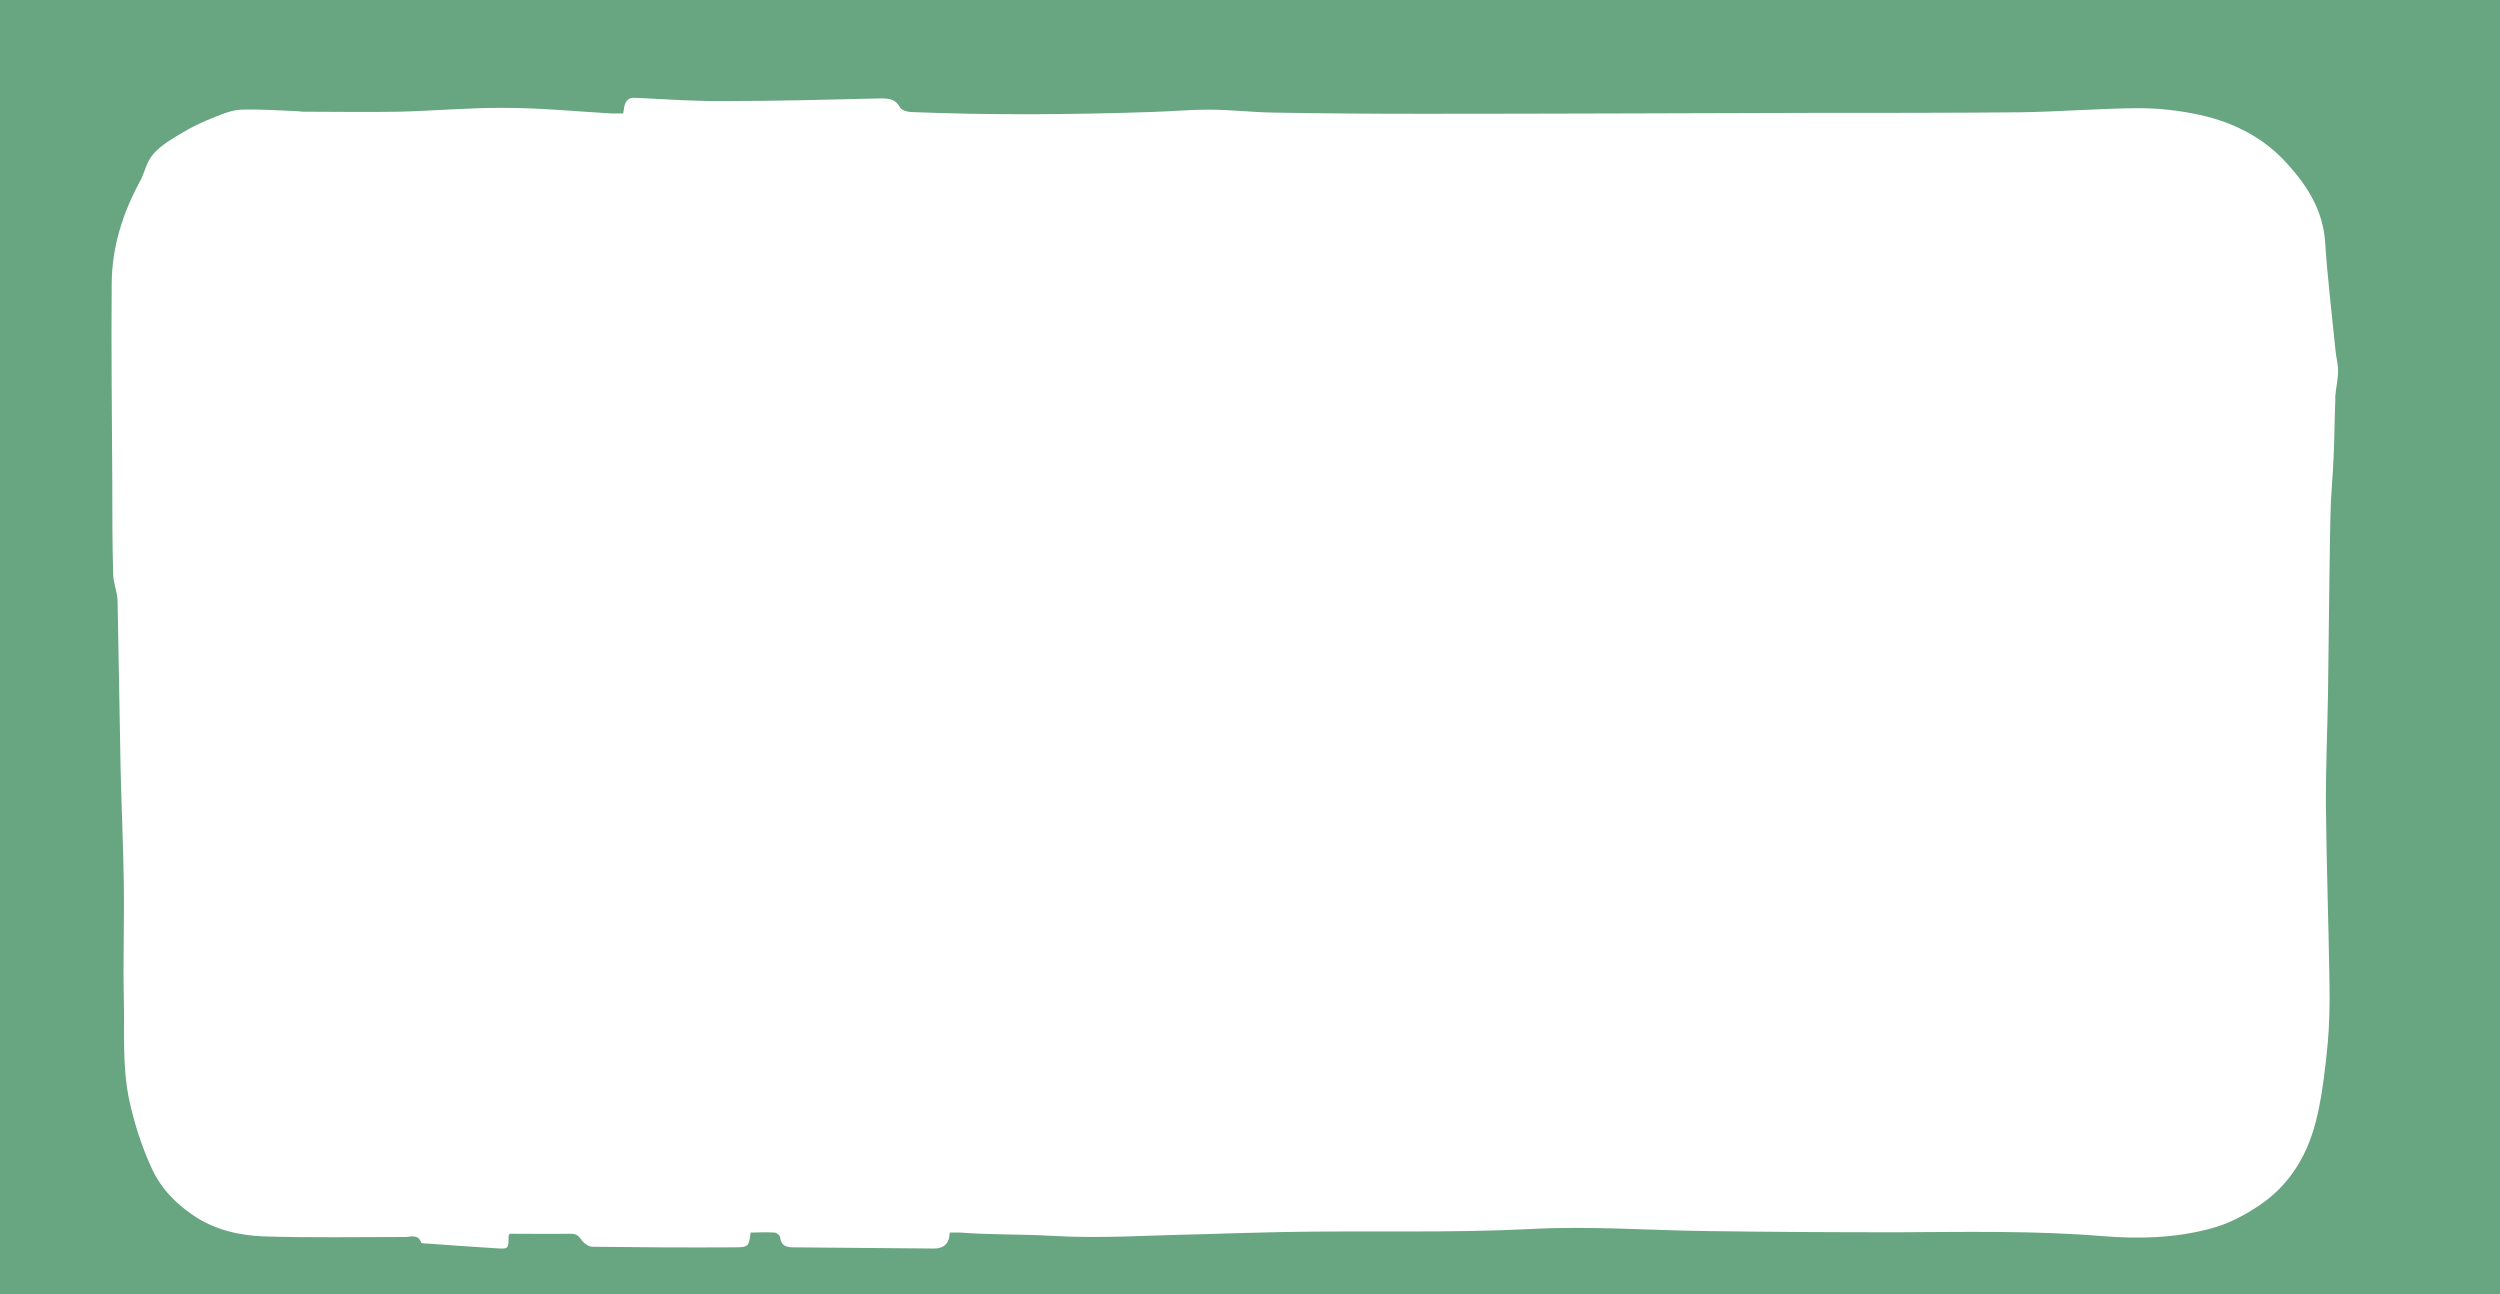
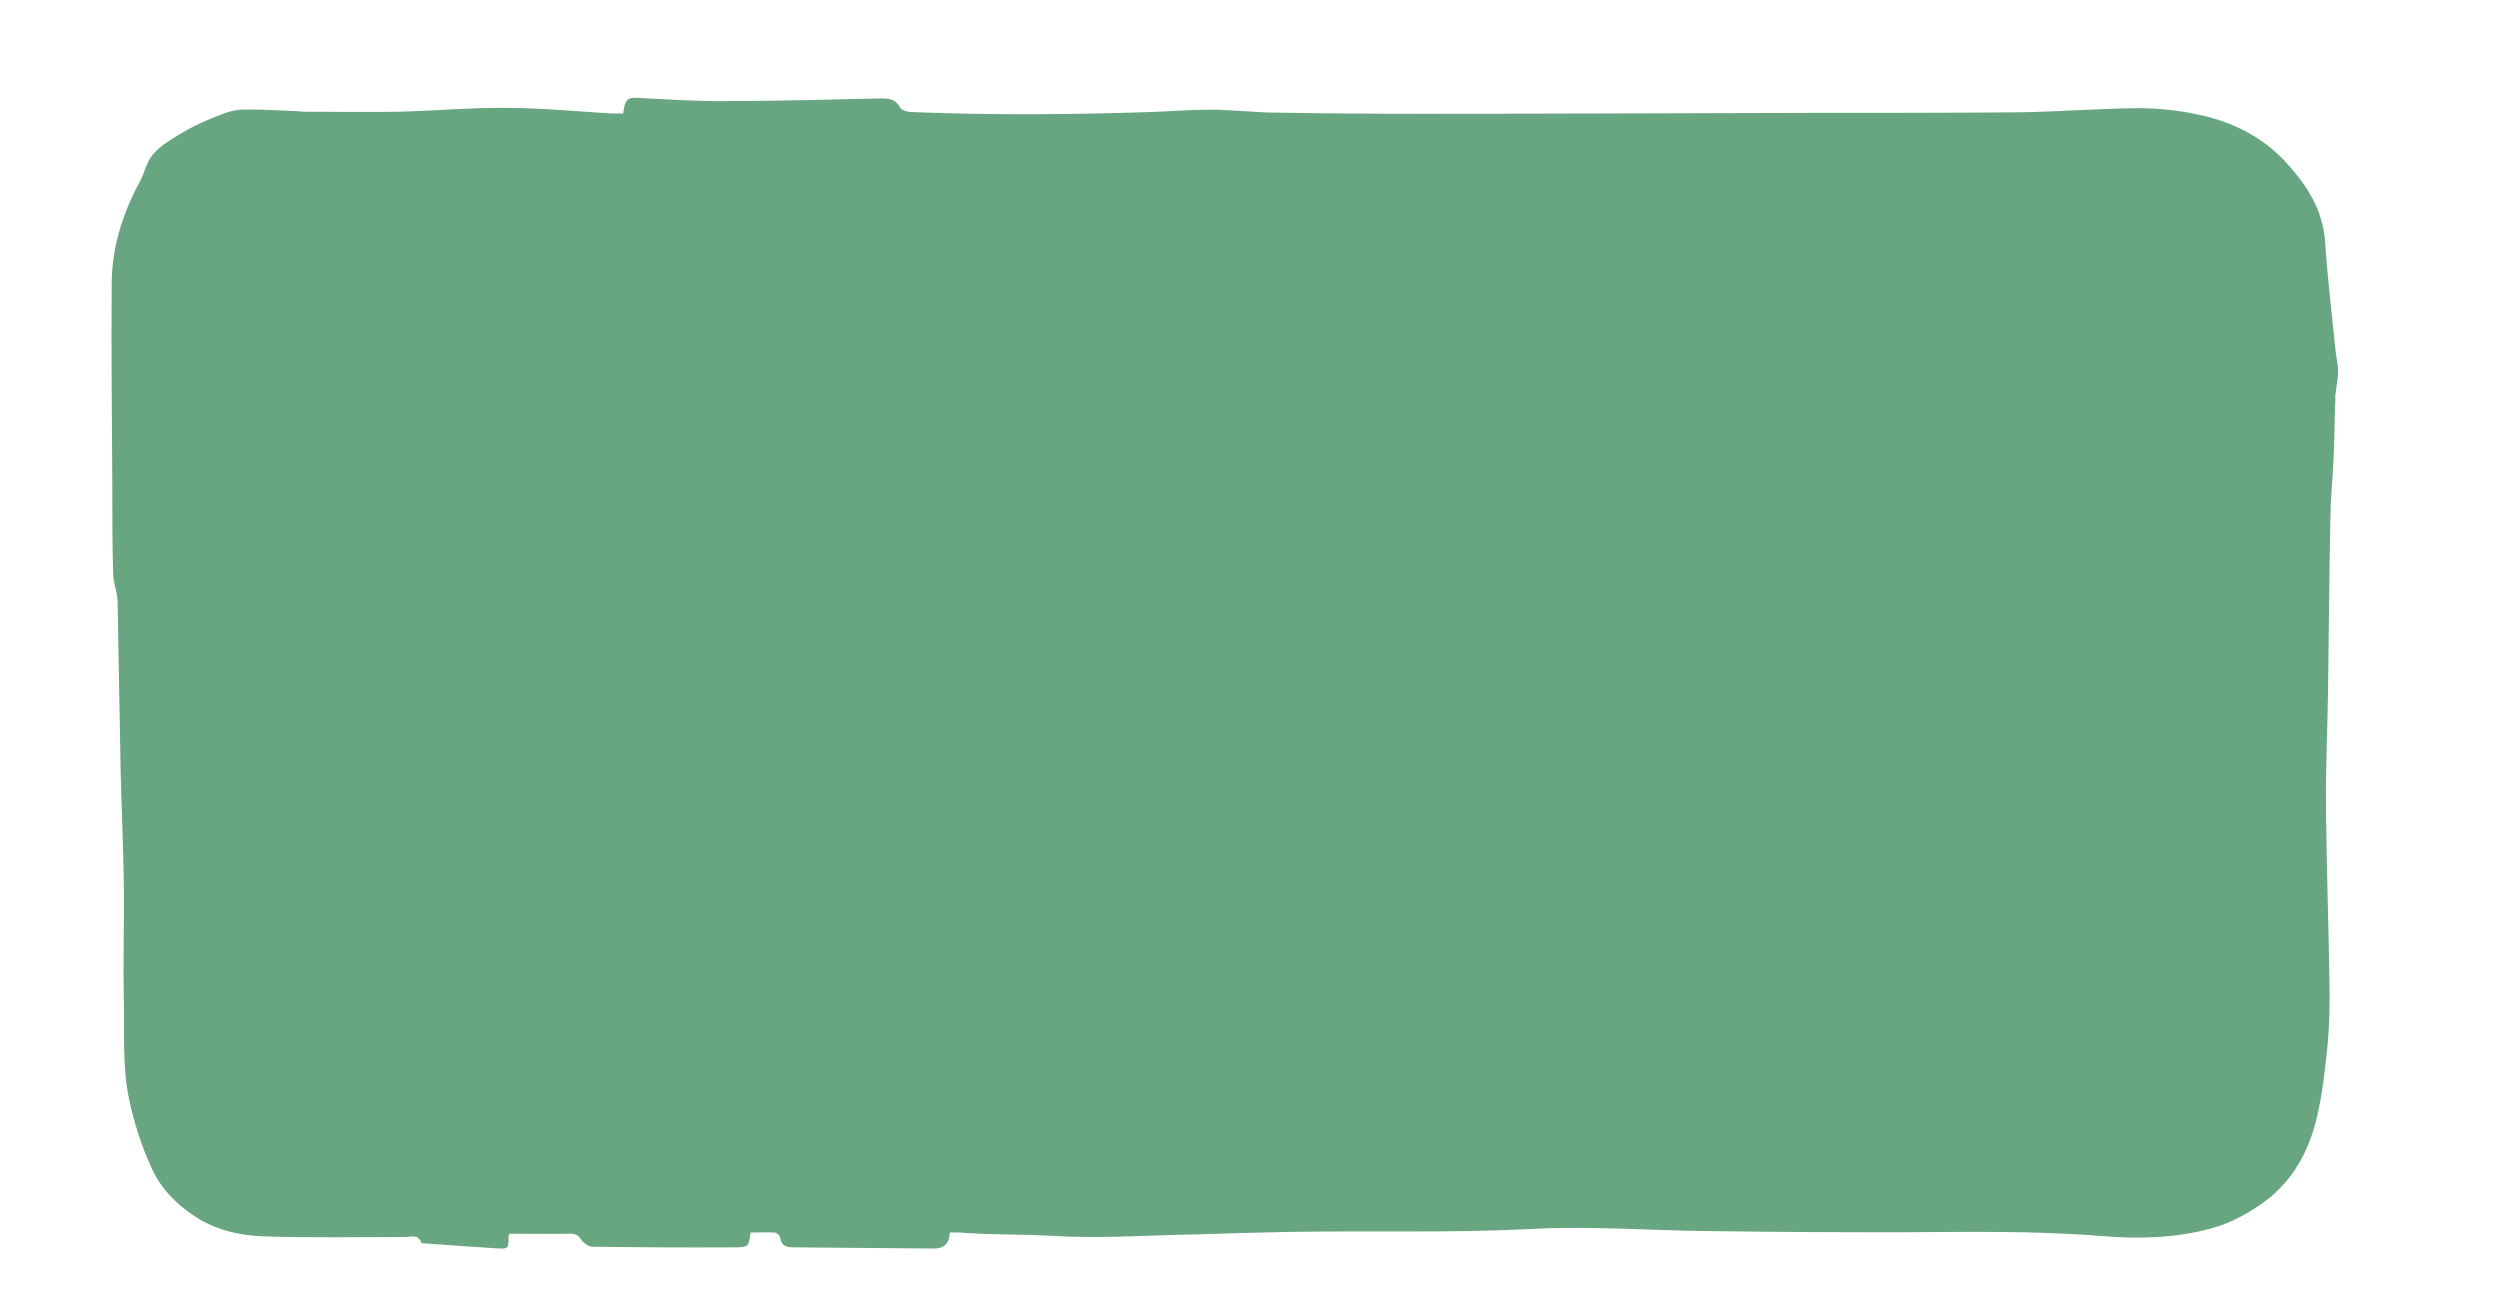
<svg xmlns="http://www.w3.org/2000/svg" id="Ebene_1" viewBox="0 0 846 438">
  <defs>
    <style>.cls-1{fill:#68a581;}</style>
  </defs>
-   <path class="cls-1" d="M-2.5-5V443H848.5V-5H-2.5ZM790.3,134.6c-.3,6.7-.3,13.4-.6,20.1-.3,6.9-1,13.7-1.1,20.6-.4,19.7-.5,39.5-.8,59.2-.2,12.8-.8,25.6-.7,38.5,.2,20,.9,40,1.2,60,.1,6.7,0,13.5-.6,20.1-.8,8.1-1.7,16.4-3.5,24.3-2.8,12.5-8.8,23.3-19.8,30.6-5.1,3.4-10.4,6.2-16.5,7.8-12,3.2-24.2,3.5-36.4,2.5-23.2-1.9-46.5-1.4-69.7-1.3-21.1,0-42.3-.1-63.4-.4-20.1-.2-40.3-1.8-60.4-.7-27.7,1.4-55.5,.5-83.2,1-9.8,.2-19.7,.5-29.5,.8-16.5,.3-33.1,1.5-49.5,.5-10.3-.6-20.6-.3-30.8-1.1-1.1,0-2.3,0-3.6,0-.1,3.7-2,5.5-5.6,5.4-15.8-.1-31.6-.3-47.3-.4-2.4,0-4.1-.5-4.5-3.3,0-.7-1.2-1.7-1.9-1.7-2.7-.2-5.4,0-8.1,0-.6,4.7-.6,5-5.6,5-16,.1-31.9,0-47.9-.2-1.3,0-3-1.2-3.8-2.4-1-1.5-1.9-2-3.7-2-6.9,.1-13.8,0-20.5,0-.3,.5-.4,.6-.4,.8,0,4.4,0,4.4-4.5,4.1-7.8-.5-15.5-1-23.2-1.6-.7,0-1.8,0-1.9-.4-1.1-2.9-3.5-1.8-5.5-1.8-15.9,0-31.8,.3-47.6-.2-8.4-.3-16.7-2.2-23.8-7-6.3-4.2-11.5-9.6-14.6-16.8-3.2-7.1-5.5-14.4-7.2-22-2.5-11.5-1.6-23.2-1.9-34.8-.3-12.9,.2-25.8,0-38.8-.2-13.1-.8-26.2-1.1-39.3-.4-18.6-.6-37.3-1-55.9,0-3.2-1.4-6.3-1.5-9.4-.3-10.4-.3-20.8-.3-31.2-.1-22.5-.4-44.9-.2-67.4,.1-12.2,3.7-23.6,9.5-34.3,1.7-3.1,2.3-6.9,4.6-9.4,2.6-3,6.3-5.1,9.8-7.2,3.5-2.1,7.2-3.8,11-5.3,2.9-1.2,6-2.4,9.1-2.5,6.2-.2,12.4,.3,18.6,.5,.7,0,1.4,.2,2,.2,10.9,0,21.8,.2,32.7,0,11.9-.3,23.9-1.4,35.8-1.3,12,0,24.1,1.2,36.1,1.9,1.2,0,2.5,0,3.9,0,.1-.7,.2-1.4,.3-2,.4-2.3,1.4-3.5,4-3.3,10.1,.5,20.2,1.2,30.3,1.1,17.5,0,35-.5,52.5-.9,2.8,0,5.1,.2,6.6,3.1,.5,.9,2.3,1.4,3.5,1.5,27.2,1.1,54.3,.9,81.5,0,6.5-.2,13-.8,19.5-.8,7.4,0,14.7,.9,22,1,16.9,.3,33.9,.4,50.8,.4,43.3,0,86.7-.2,130-.3,23.9,0,47.7,0,71.6-.2,13.4-.2,26.8-1.3,40.2-1.4,6.9,0,14,.8,20.8,2.3,11.4,2.5,21.6,7.7,29.5,16.5,6.7,7.4,12,15.6,12.8,26.2,.8,12.3,2.3,24.5,3.5,36.7,.2,2.4,.9,4.8,.9,7.2,0,3.1-.8,6.1-1,9.2h0Z" />
+   <path class="cls-1" d="M-2.5-5H848.5V-5H-2.5ZM790.3,134.6c-.3,6.7-.3,13.4-.6,20.1-.3,6.9-1,13.7-1.1,20.6-.4,19.7-.5,39.5-.8,59.2-.2,12.8-.8,25.6-.7,38.5,.2,20,.9,40,1.2,60,.1,6.7,0,13.5-.6,20.1-.8,8.1-1.7,16.4-3.5,24.3-2.8,12.5-8.8,23.3-19.8,30.6-5.1,3.4-10.4,6.2-16.5,7.8-12,3.2-24.2,3.5-36.4,2.5-23.2-1.9-46.5-1.4-69.7-1.3-21.1,0-42.3-.1-63.4-.4-20.1-.2-40.3-1.8-60.4-.7-27.7,1.4-55.5,.5-83.2,1-9.8,.2-19.7,.5-29.5,.8-16.5,.3-33.1,1.5-49.5,.5-10.3-.6-20.6-.3-30.8-1.1-1.1,0-2.3,0-3.6,0-.1,3.7-2,5.5-5.6,5.4-15.8-.1-31.6-.3-47.3-.4-2.4,0-4.1-.5-4.5-3.3,0-.7-1.2-1.7-1.9-1.7-2.7-.2-5.4,0-8.1,0-.6,4.7-.6,5-5.6,5-16,.1-31.9,0-47.9-.2-1.3,0-3-1.2-3.8-2.4-1-1.5-1.9-2-3.7-2-6.9,.1-13.8,0-20.5,0-.3,.5-.4,.6-.4,.8,0,4.4,0,4.4-4.5,4.1-7.8-.5-15.5-1-23.2-1.6-.7,0-1.8,0-1.9-.4-1.1-2.9-3.5-1.8-5.5-1.8-15.9,0-31.8,.3-47.6-.2-8.4-.3-16.7-2.2-23.8-7-6.3-4.2-11.5-9.6-14.6-16.8-3.2-7.1-5.5-14.4-7.2-22-2.5-11.5-1.6-23.2-1.9-34.8-.3-12.9,.2-25.8,0-38.8-.2-13.1-.8-26.2-1.1-39.3-.4-18.6-.6-37.3-1-55.9,0-3.2-1.4-6.3-1.5-9.4-.3-10.4-.3-20.8-.3-31.2-.1-22.5-.4-44.9-.2-67.4,.1-12.2,3.7-23.6,9.5-34.3,1.7-3.1,2.3-6.9,4.6-9.4,2.6-3,6.3-5.1,9.8-7.2,3.5-2.1,7.2-3.8,11-5.3,2.9-1.2,6-2.4,9.1-2.5,6.2-.2,12.4,.3,18.6,.5,.7,0,1.4,.2,2,.2,10.9,0,21.8,.2,32.7,0,11.9-.3,23.9-1.4,35.8-1.3,12,0,24.1,1.2,36.1,1.9,1.2,0,2.5,0,3.9,0,.1-.7,.2-1.4,.3-2,.4-2.3,1.4-3.5,4-3.3,10.1,.5,20.2,1.2,30.3,1.1,17.5,0,35-.5,52.5-.9,2.8,0,5.1,.2,6.6,3.1,.5,.9,2.3,1.4,3.5,1.5,27.2,1.1,54.3,.9,81.5,0,6.5-.2,13-.8,19.5-.8,7.4,0,14.7,.9,22,1,16.9,.3,33.9,.4,50.8,.4,43.3,0,86.7-.2,130-.3,23.9,0,47.7,0,71.6-.2,13.4-.2,26.8-1.3,40.2-1.4,6.9,0,14,.8,20.8,2.3,11.4,2.5,21.6,7.7,29.5,16.5,6.7,7.4,12,15.6,12.8,26.2,.8,12.3,2.3,24.5,3.5,36.7,.2,2.4,.9,4.8,.9,7.2,0,3.1-.8,6.1-1,9.2h0Z" />
</svg>